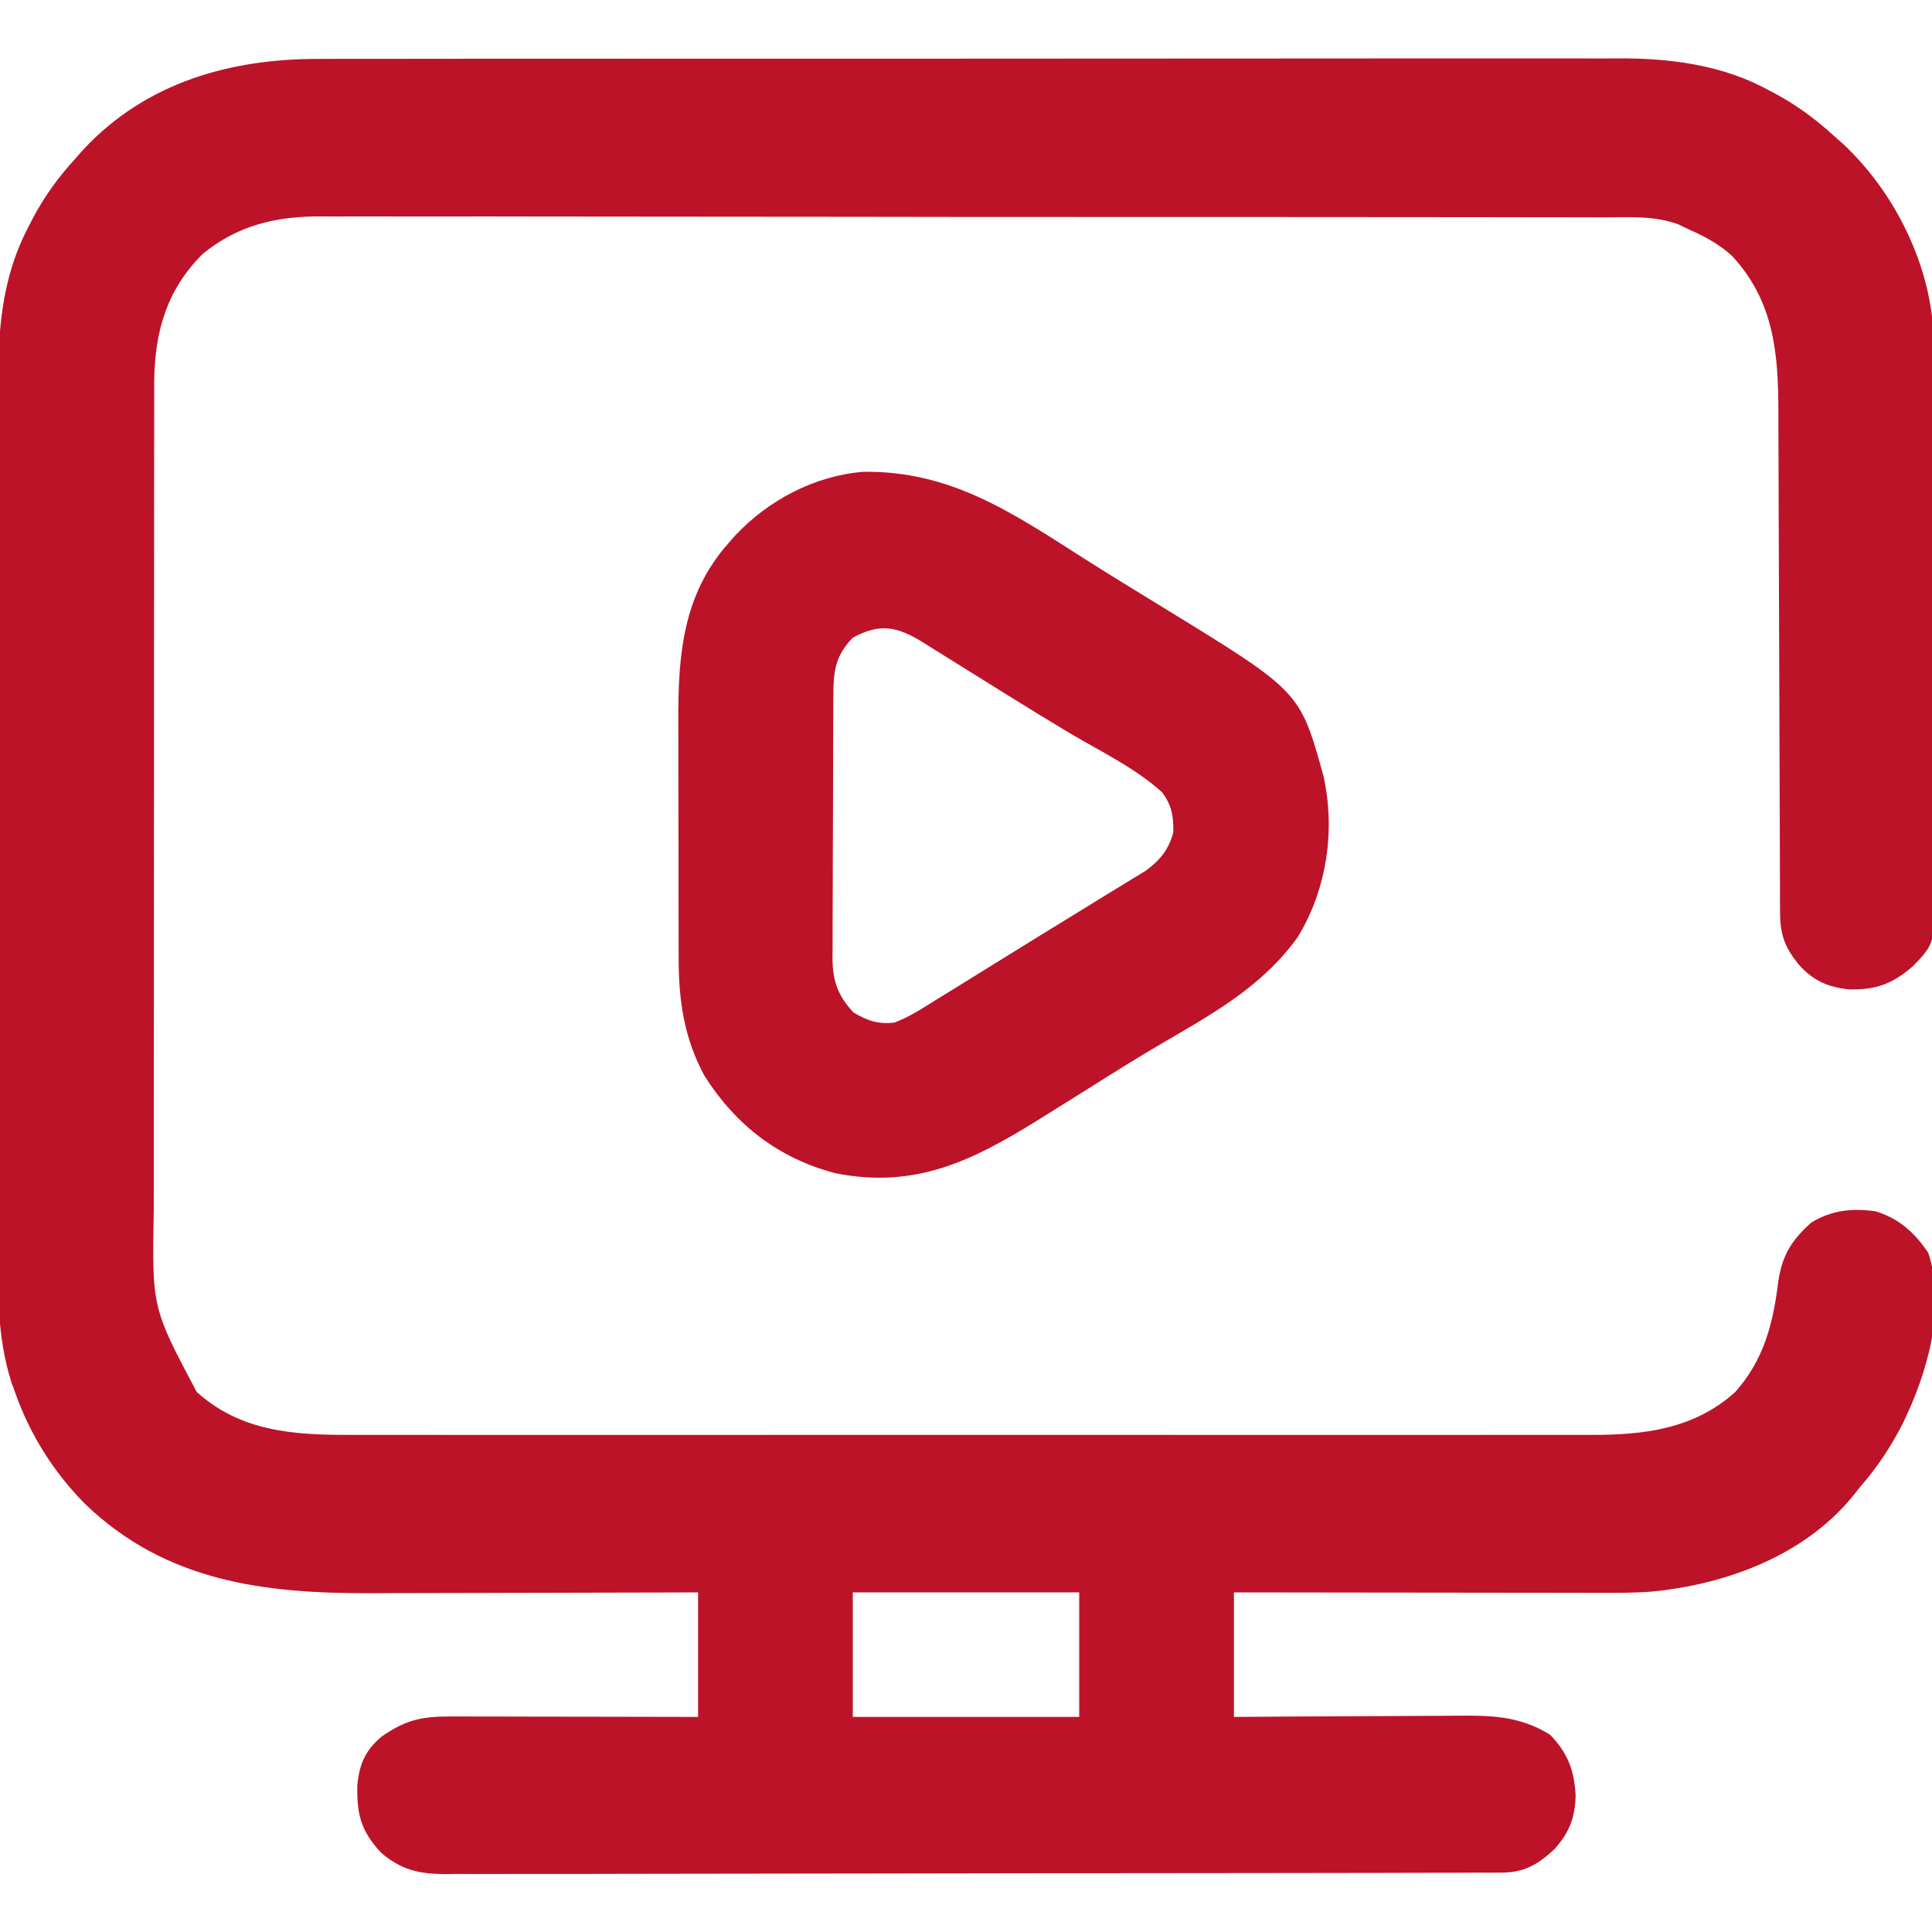
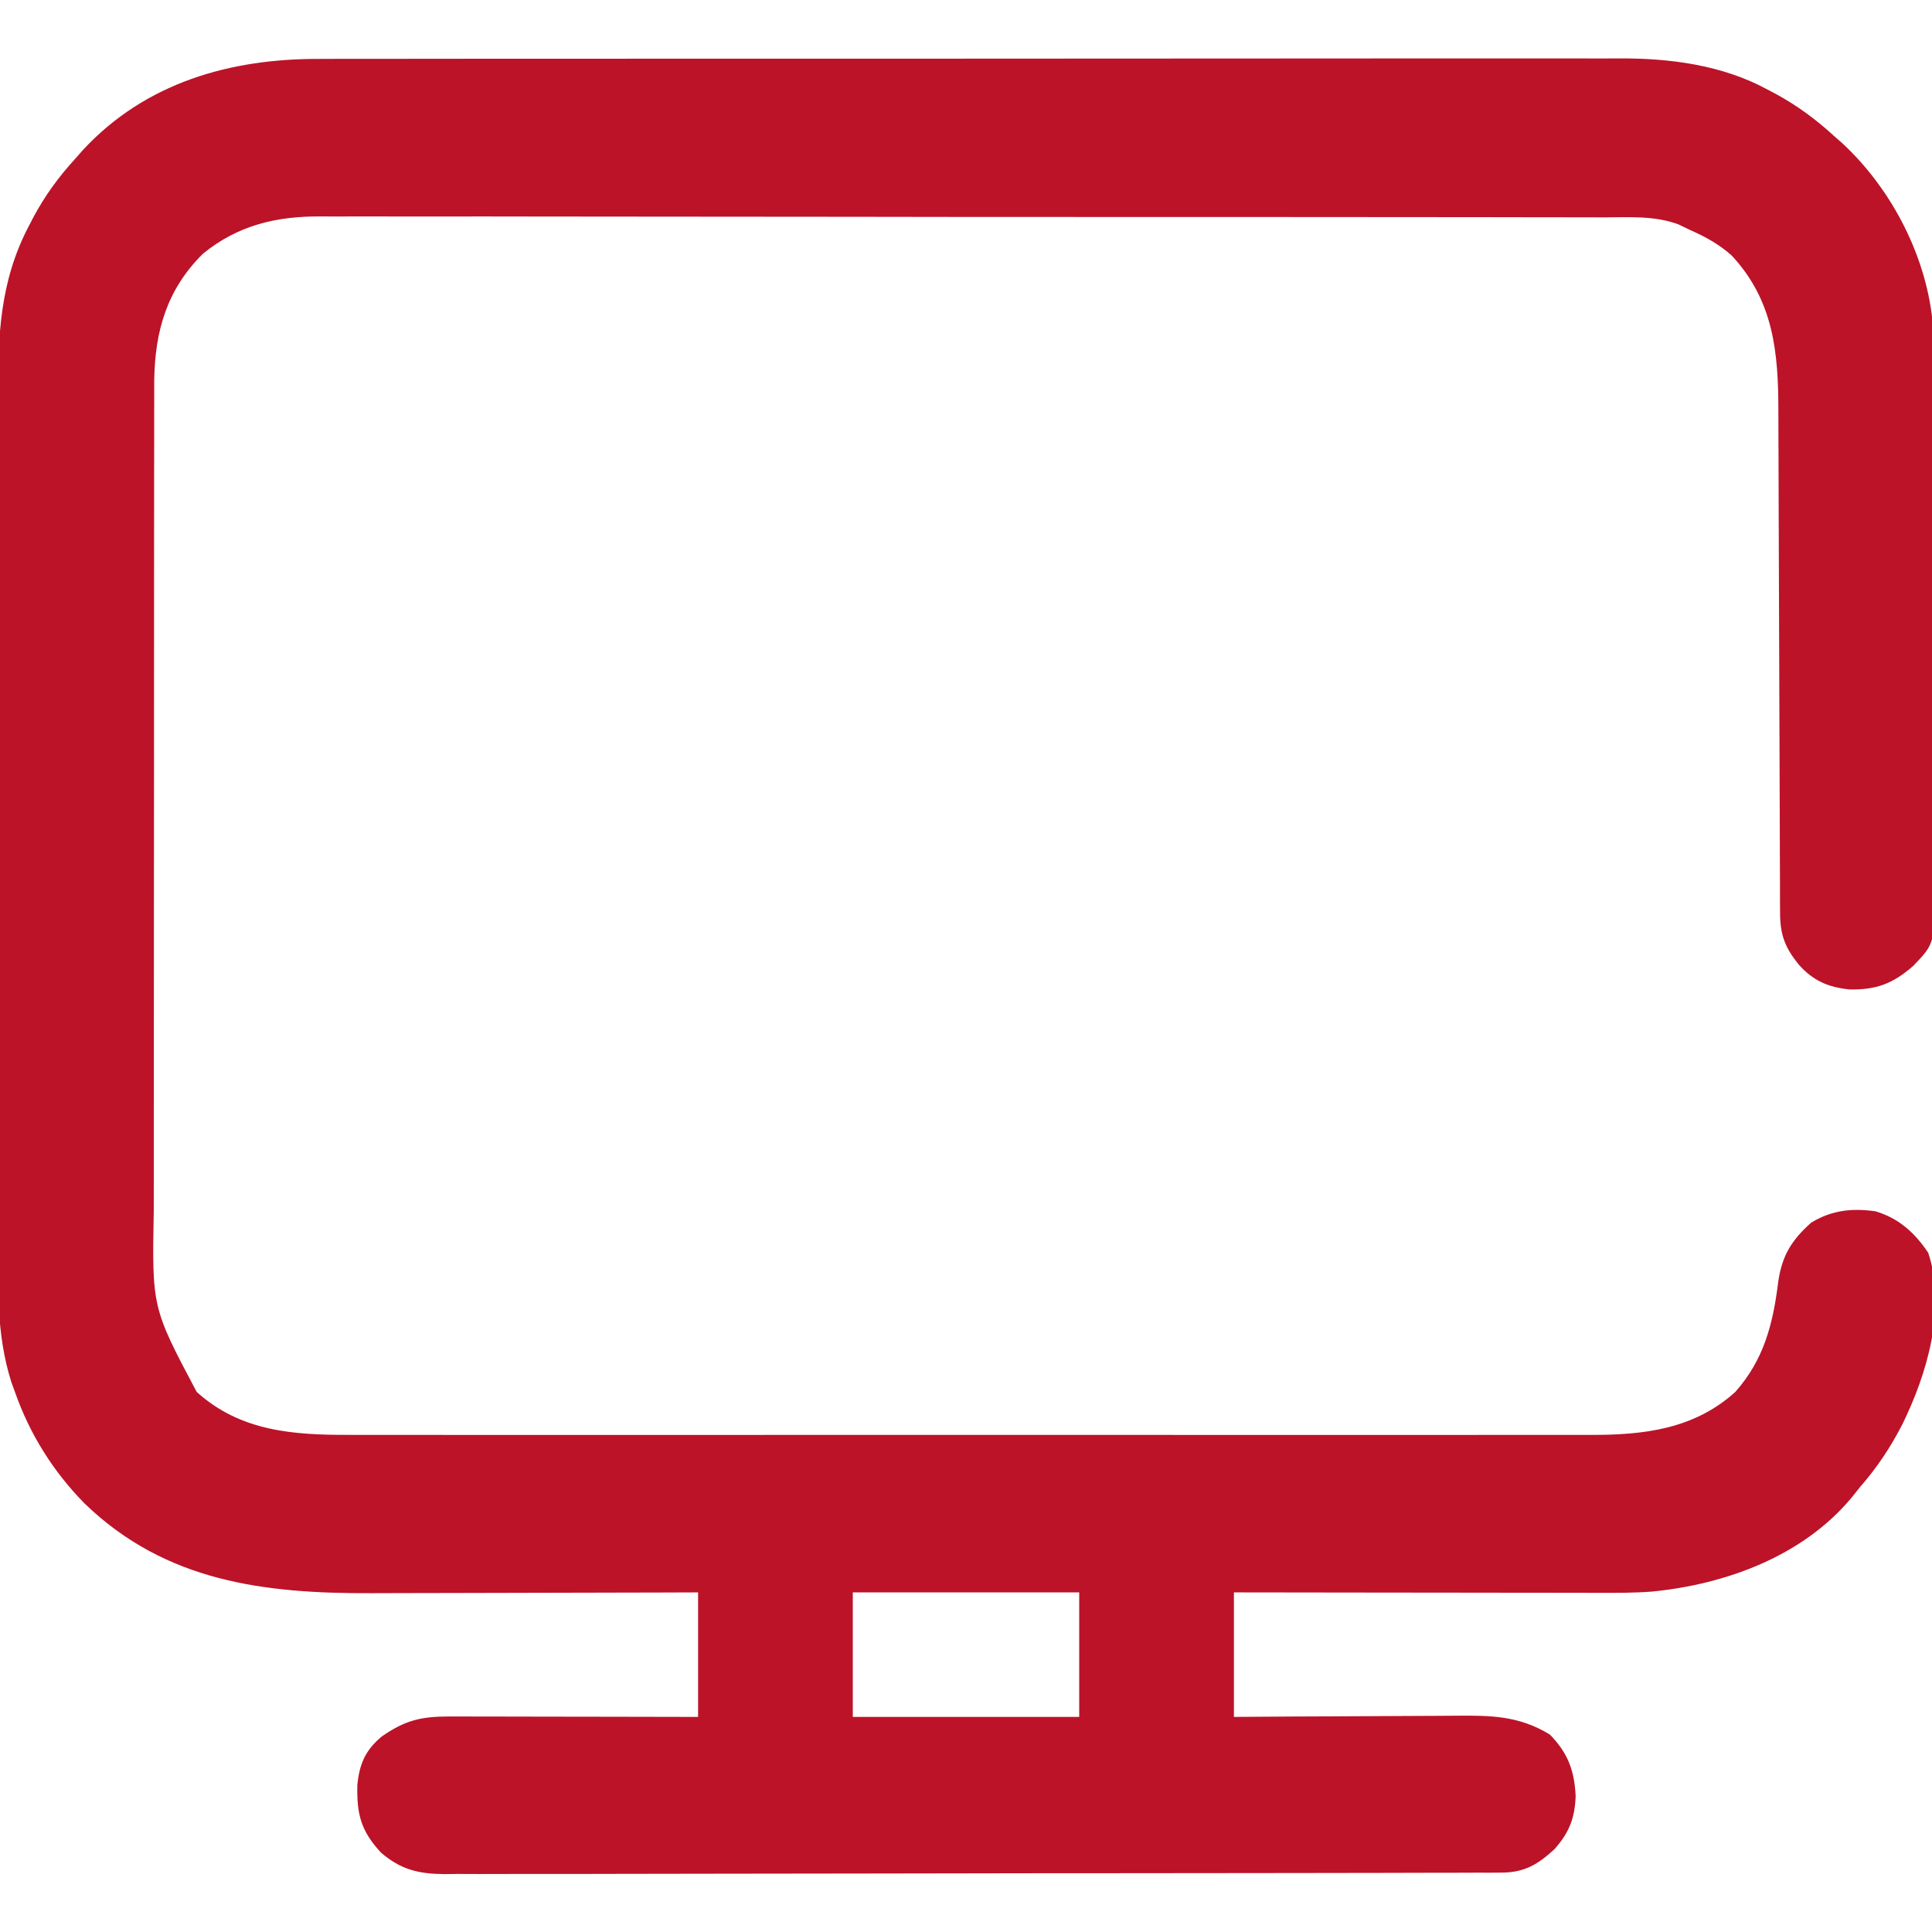
<svg xmlns="http://www.w3.org/2000/svg" width="512" height="512" viewBox="0 0 512 512" fill="none">
  <g clip-path="url(#clip0_426_34)">
    <path d="M84.767 15.612C86.31 15.608 87.853 15.603 89.395 15.596C93.595 15.582 97.795 15.586 101.995 15.593C106.539 15.598 111.084 15.585 115.629 15.575C124.517 15.558 133.406 15.557 142.295 15.562C149.524 15.566 156.753 15.565 163.982 15.56C165.013 15.559 166.045 15.558 167.107 15.557C169.202 15.556 171.297 15.554 173.393 15.553C193.016 15.539 212.64 15.544 232.264 15.556C250.19 15.566 268.116 15.553 286.041 15.529C304.478 15.505 322.915 15.495 341.351 15.502C351.69 15.505 362.028 15.503 372.367 15.485C381.168 15.471 389.97 15.47 398.771 15.488C403.255 15.496 407.739 15.498 412.223 15.483C416.34 15.469 420.456 15.474 424.572 15.493C426.05 15.497 427.528 15.494 429.005 15.483C442.456 15.394 456.455 17.213 468.437 23.75C469.421 24.265 469.421 24.265 470.424 24.791C476.165 27.896 481.188 31.585 486 36C486.755 36.664 487.511 37.328 488.289 38.012C501.565 50.353 510.885 68.585 512.287 86.707C512.402 90.935 512.429 95.153 512.42 99.382C512.427 100.996 512.436 102.611 512.445 104.225C512.467 108.574 512.471 112.923 512.469 117.272C512.469 120.912 512.477 124.553 512.485 128.194C512.505 136.783 512.508 145.372 512.501 153.961C512.494 162.807 512.517 171.652 512.554 180.498C512.585 188.114 512.596 195.729 512.592 203.345C512.59 207.885 512.596 212.424 512.62 216.964C512.642 221.229 512.64 225.493 512.62 229.758C512.617 231.319 512.622 232.88 512.636 234.441C512.769 249.991 512.769 249.991 507 256C501.646 260.636 497.362 262.355 490.148 262.207C484.47 261.66 480.42 259.855 476.625 255.562C472.987 251.021 471.75 247.706 471.735 241.829C471.726 240.562 471.718 239.295 471.71 237.99C471.711 236.587 471.712 235.185 471.713 233.783C471.707 232.305 471.7 230.826 471.692 229.347C471.677 226.163 471.668 222.979 471.664 219.794C471.658 214.75 471.636 209.705 471.612 204.661C471.563 193.941 471.53 183.22 471.5 172.5C471.467 160.953 471.431 149.406 471.376 137.859C471.352 132.855 471.339 127.851 471.332 122.846C471.326 119.717 471.312 116.587 471.296 113.457C471.29 112.017 471.287 110.578 471.289 109.138C471.298 93.433 470.049 79.693 458.949 67.75C455.653 64.79 452.037 62.782 448 61C446.934 60.49 445.869 59.981 444.772 59.456C438.445 57.121 431.799 57.579 425.148 57.606C423.632 57.601 422.115 57.594 420.599 57.587C416.444 57.571 412.29 57.573 408.135 57.578C403.65 57.581 399.164 57.567 394.679 57.554C385.895 57.533 377.112 57.529 368.329 57.531C361.187 57.532 354.046 57.528 346.905 57.521C344.847 57.519 342.789 57.517 340.731 57.514C339.707 57.513 338.682 57.512 337.627 57.511C318.257 57.492 298.887 57.493 279.517 57.5C261.807 57.506 244.098 57.485 226.388 57.452C208.195 57.418 190.001 57.403 171.808 57.408C161.597 57.41 151.387 57.405 141.176 57.38C132.482 57.359 123.789 57.355 115.095 57.374C110.662 57.383 106.23 57.384 101.797 57.364C97.733 57.345 93.669 57.349 89.605 57.372C88.141 57.376 86.677 57.372 85.212 57.359C73.391 57.256 63.154 59.621 53.812 67.211C44.266 76.634 41.058 87.674 40.871 100.777C40.864 102.579 40.863 104.381 40.866 106.182C40.863 107.681 40.863 107.681 40.859 109.209C40.853 112.542 40.854 115.875 40.855 119.208C40.852 121.603 40.848 123.999 40.844 126.394C40.836 132.218 40.833 138.042 40.833 143.865C40.832 148.602 40.83 153.339 40.827 158.076C40.818 171.526 40.814 184.976 40.814 198.425C40.814 199.511 40.814 199.511 40.815 200.62C40.815 201.707 40.815 201.707 40.815 202.817C40.815 214.561 40.806 226.305 40.791 238.05C40.777 250.127 40.77 262.205 40.771 274.283C40.771 281.056 40.769 287.83 40.758 294.603C40.748 300.975 40.748 307.348 40.755 313.721C40.756 316.054 40.754 318.387 40.748 320.72C40.279 346.549 40.279 346.549 52.125 368.875C63.736 379.359 77.788 380.305 92.65 380.254C94.12 380.256 95.59 380.259 97.06 380.263C101.077 380.272 105.094 380.268 109.111 380.261C113.452 380.257 117.793 380.264 122.134 380.269C130.629 380.278 139.124 380.276 147.619 380.271C154.525 380.266 161.43 380.265 168.336 380.268C169.812 380.268 169.812 380.268 171.317 380.269C173.316 380.269 175.315 380.27 177.313 380.271C196.044 380.276 214.775 380.27 233.506 380.259C249.569 380.25 265.632 380.252 281.695 380.261C300.36 380.271 319.025 380.276 337.69 380.27C339.681 380.269 341.672 380.268 343.664 380.268C344.643 380.267 345.623 380.267 346.632 380.267C353.528 380.265 360.423 380.268 367.318 380.273C375.724 380.278 384.13 380.277 392.536 380.266C396.823 380.261 401.11 380.259 405.397 380.265C409.325 380.271 413.253 380.268 417.181 380.257C418.598 380.255 420.015 380.256 421.432 380.261C435.575 380.306 448.901 378.783 459.875 368.875C467.527 360.236 469.894 350.731 471.268 339.562C472.277 332.707 474.818 328.608 480 324C485.469 320.698 490.758 320.138 497 321C503.198 322.843 507.433 326.681 511 332C515.889 346.667 510.663 364.142 504.187 377.375C501.075 383.459 497.502 388.841 493 394C492.225 394.969 491.45 395.939 490.652 396.938C477.709 412.436 457.303 419.876 437.794 421.786C433.179 422.139 428.577 422.131 423.95 422.114C422.896 422.114 421.841 422.114 420.754 422.114C417.302 422.113 413.85 422.106 410.398 422.098C407.991 422.096 405.584 422.094 403.177 422.093C396.867 422.09 390.558 422.08 384.248 422.069C377.8 422.058 371.351 422.054 364.902 422.049C352.268 422.038 339.634 422.021 327 422C327 432.89 327 443.78 327 455C334.765 454.948 334.765 454.948 342.687 454.895C345.978 454.879 349.268 454.865 352.558 454.854C357.775 454.836 362.991 454.815 368.207 454.774C372.415 454.741 376.623 454.723 380.832 454.715C382.433 454.71 384.034 454.699 385.635 454.683C394.982 454.592 402.53 454.644 410.75 459.688C415.484 464.553 417.254 469.208 417.562 476C417.356 481.832 415.852 485.643 412 490C407.588 494.089 403.987 496.247 397.938 496.26C396.398 496.271 396.398 496.271 394.826 496.281C393.699 496.279 392.572 496.277 391.411 496.274C390.213 496.279 389.015 496.285 387.78 496.29C384.452 496.302 381.125 496.306 377.797 496.305C374.209 496.307 370.62 496.32 367.032 496.332C359.185 496.354 351.338 496.362 343.491 496.367C338.59 496.371 333.69 496.377 328.79 496.384C315.223 496.404 301.655 496.42 288.087 496.423C287.219 496.424 286.351 496.424 285.456 496.424C283.696 496.424 281.935 496.425 280.175 496.425C279.301 496.425 278.427 496.425 277.527 496.426C276.652 496.426 275.777 496.426 274.876 496.426C260.7 496.43 246.525 496.457 232.35 496.494C217.795 496.532 203.24 496.551 188.686 496.552C180.514 496.552 172.343 496.561 164.171 496.59C157.213 496.614 150.254 496.622 143.296 496.607C139.746 496.599 136.197 496.6 132.648 496.623C128.797 496.647 124.947 496.633 121.096 496.615C119.978 496.628 118.86 496.641 117.709 496.655C110.863 496.581 106.28 495.486 101 491C95.641 485.218 94.519 480.816 94.699 473.039C95.249 467.479 96.816 463.831 101.129 460.215C107.347 455.882 111.562 454.873 119.155 454.886C119.868 454.886 120.58 454.886 121.314 454.886C123.663 454.887 126.011 454.895 128.359 454.902C129.99 454.904 131.621 454.906 133.252 454.907C137.54 454.91 141.827 454.92 146.114 454.931C151.262 454.943 156.409 454.948 161.556 454.954C169.37 454.963 177.185 454.983 185 455C185 444.11 185 433.22 185 422C181.807 422.01 178.614 422.021 175.324 422.032C164.727 422.065 154.13 422.087 143.533 422.104C137.113 422.114 130.694 422.128 124.274 422.151C118.069 422.173 111.864 422.185 105.659 422.19C103.301 422.193 100.944 422.201 98.587 422.211C69.99 422.338 43.928 419.183 22.477 398.5C14.157 390.049 7.947 380.202 4 369C3.666 368.085 3.333 367.169 2.99 366.226C-1.01 353.541 -0.563 340.846 -0.518 327.658C-0.523 325.01 -0.53 322.363 -0.539 319.715C-0.557 313.301 -0.553 306.887 -0.541 300.473C-0.532 295.255 -0.531 290.037 -0.535 284.82C-0.536 284.074 -0.537 283.328 -0.537 282.56C-0.539 281.044 -0.54 279.529 -0.541 278.013C-0.553 263.839 -0.54 249.665 -0.518 235.49C-0.5 223.357 -0.503 211.224 -0.522 199.091C-0.543 184.964 -0.551 170.837 -0.539 156.709C-0.538 155.2 -0.537 153.69 -0.535 152.18C-0.535 151.067 -0.535 151.067 -0.534 149.93C-0.53 144.725 -0.536 139.52 -0.545 134.316C-0.557 127.963 -0.553 121.61 -0.532 115.258C-0.522 112.023 -0.52 108.789 -0.531 105.555C-0.582 89.18 -0.086 74.465 7.75 59.688C8.093 59.023 8.437 58.358 8.791 57.674C11.883 51.877 15.555 46.844 20 42C20.664 41.245 21.328 40.489 22.012 39.711C38.581 21.886 61.002 15.506 84.767 15.612ZM226 422C226 432.89 226 443.78 226 455C245.8 455 265.6 455 286 455C286 444.11 286 433.22 286 422C266.2 422 246.4 422 226 422Z" fill="#BC1329" />
-     <path d="M286.649 147.609C293.961 152.265 301.362 156.778 308.754 161.305C344.519 183.237 344.519 183.237 350.684 205.465C353.975 219.831 351.65 235.738 343.883 248.383C334.407 261.555 321.187 268.754 307.458 276.781C301.393 280.333 295.443 284.06 289.5 287.812C285.67 290.213 281.835 292.607 278 295C277.076 295.577 276.153 296.154 275.201 296.749C257.773 307.593 242.615 315.109 221.5 310.938C206.42 307.04 194.988 298.177 186.727 285.16C181.358 275.333 179.849 265.239 179.855 254.194C179.852 253.341 179.848 252.488 179.845 251.609C179.835 248.806 179.833 246.003 179.832 243.199C179.829 241.238 179.826 239.276 179.822 237.315C179.816 233.209 179.814 229.103 179.815 224.996C179.815 219.755 179.801 214.513 179.784 209.271C179.773 205.221 179.771 201.171 179.772 197.12C179.77 195.189 179.766 193.257 179.758 191.326C179.695 173.858 180.837 157.745 193 144C193.597 143.322 194.194 142.644 194.809 141.945C203.605 132.565 215.782 126.108 228.758 125.031C251.745 124.711 267.993 135.7 286.649 147.609ZM226 169C221.165 173.96 220.849 178.219 220.839 184.865C220.834 185.665 220.829 186.465 220.824 187.29C220.809 189.939 220.803 192.589 220.797 195.238C220.791 197.081 220.786 198.923 220.78 200.765C220.769 204.629 220.764 208.494 220.76 212.358C220.755 217.305 220.731 222.251 220.702 227.197C220.683 231.004 220.678 234.81 220.677 238.616C220.674 240.44 220.666 242.263 220.652 244.086C220.635 246.64 220.637 249.193 220.644 251.747C220.635 252.497 220.625 253.247 220.616 254.02C220.663 259.976 222.095 263.986 226.188 268.312C229.84 270.504 232.787 271.497 237 271C240.962 269.524 244.436 267.239 248 265C249.487 264.087 250.974 263.176 252.461 262.266C255.992 260.097 259.512 257.913 263.028 255.719C267.26 253.078 271.503 250.455 275.754 247.844C276.326 247.493 276.897 247.142 277.486 246.78C280.275 245.067 283.064 243.356 285.854 241.645C287.908 240.383 289.96 239.118 292.009 237.849C294.025 236.603 296.048 235.368 298.077 234.144C299.05 233.547 300.022 232.951 301.024 232.336C301.887 231.813 302.749 231.29 303.638 230.751C307.463 227.916 309.661 225.22 310.938 220.625C311.011 216.356 310.542 213.412 308 210C300.939 203.562 291.616 199.114 283.426 194.246C278.038 191.036 272.702 187.747 267.375 184.438C266.51 183.901 265.645 183.365 264.753 182.813C260.445 180.144 256.144 177.464 251.852 174.77C250.235 173.763 248.618 172.756 247 171.75C246.265 171.284 245.529 170.818 244.771 170.338C237.898 166.08 233.312 164.992 226 169Z" fill="#BC1329" />
  </g>
  <defs>
    <clipPath id="clip0_426_34">
      <rect width="512" height="512" fill="white" />
    </clipPath>
  </defs>
</svg>